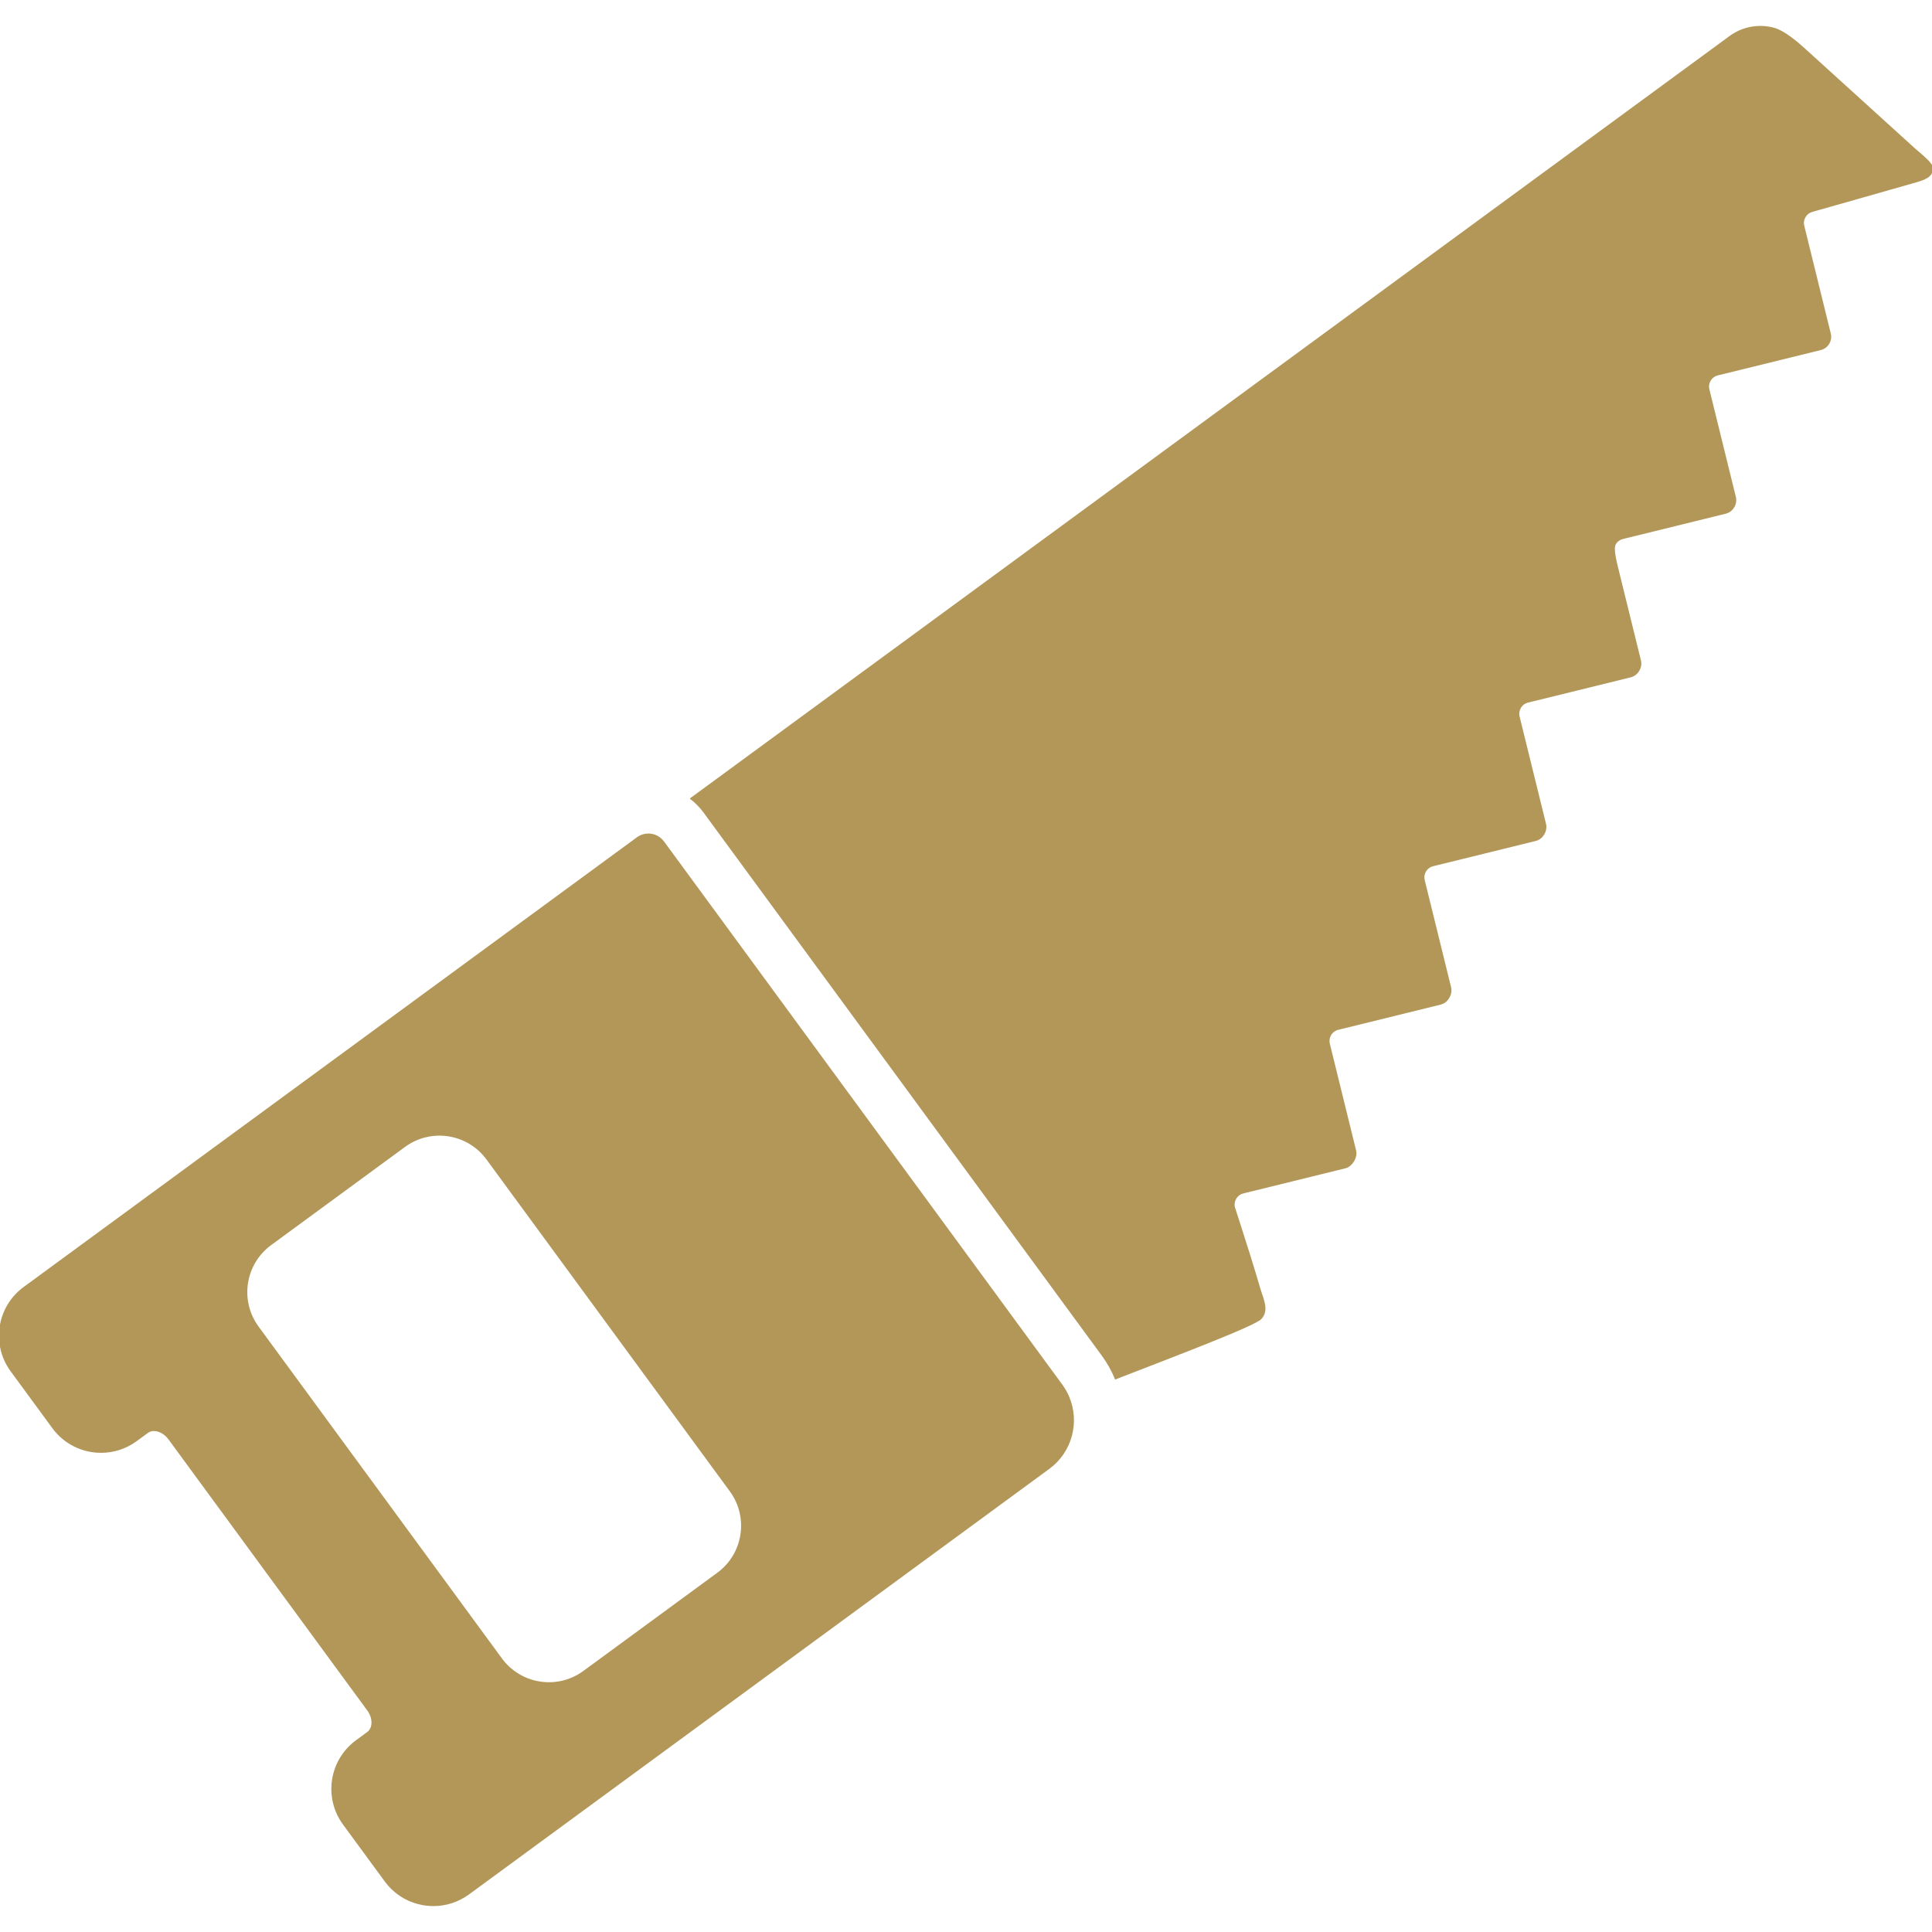
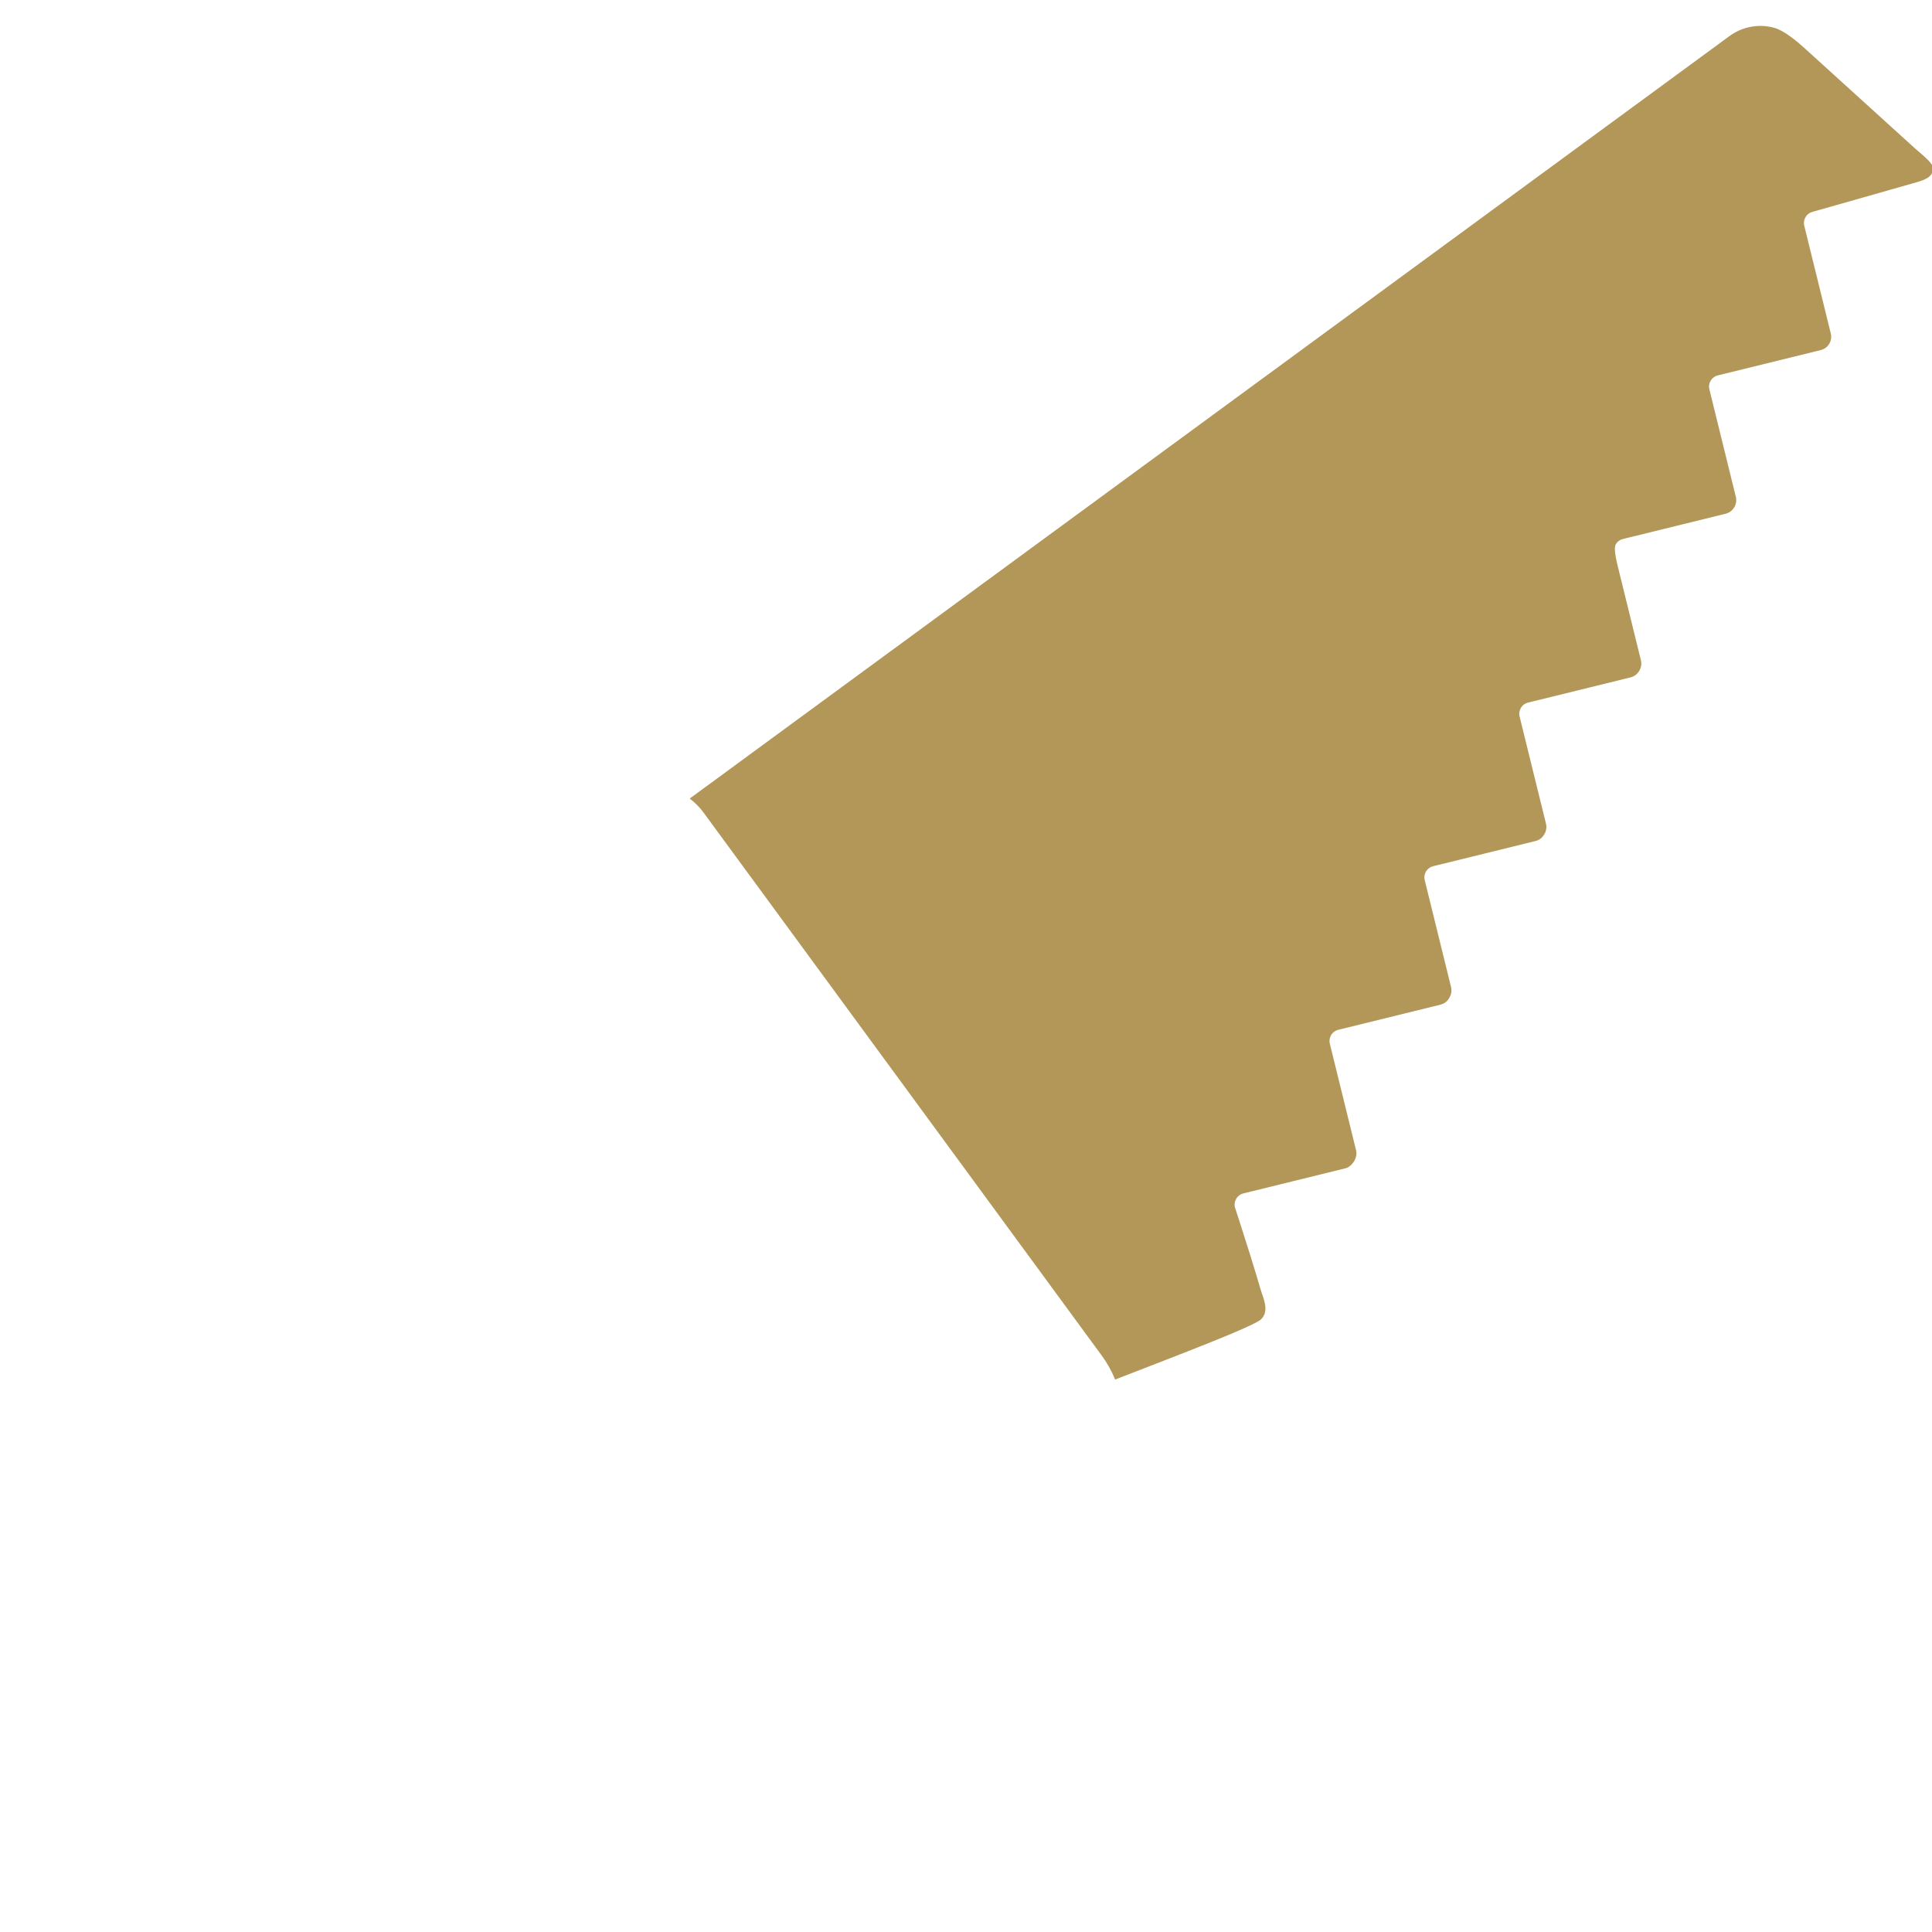
<svg xmlns="http://www.w3.org/2000/svg" version="1.1" id="Capa_1" x="0px" y="0px" width="946.867px" height="946.867px" viewBox="0 0 946.867 946.867" style="enable-background:new 0 0 946.867 946.867;" xml:space="preserve">
  <g>
    <path fill="#b29759" stroke="#b29759" d="M345.186,397.903l195.191,266.176c2.62,3.572,4.76,7.395,6.412,11.387c26.712-10.389,67.738-25.886,71.041-29.361    c3.809-4.008,0.767-9.709-0.57-14.285c-3.314-11.346-6.9-22.615-10.521-33.867c-0.656-2.04-1.313-4.079-1.979-6.116    c-0.811-3.295,1.203-6.623,4.497-7.436c0,0,49.829-12.266,50.02-12.312c1.479-0.364,2.828-1.507,3.753-2.94    c1.019-1.578,1.521-3.509,1.121-5.142l-12.888-52.352c-0.811-3.295,1.202-6.623,4.497-7.435l50.114-12.337    c1.619-0.399,3.006-1.438,3.844-2.88l0.306-0.526c0.8-1.376,1.034-3.009,0.653-4.555l-12.911-52.448    c-0.811-3.295,1.202-6.623,4.497-7.435l50.208-12.36c1.619-0.398,3.007-1.438,3.844-2.88l0.235-0.405    c0.8-1.376,1.034-3.009,0.653-4.555l-12.936-52.545c-0.812-3.295,1.202-6.623,4.497-7.435l50.302-12.383    c1.618-0.398,3.006-1.438,3.844-2.879l0.166-0.285c0.799-1.376,1.034-3.009,0.652-4.555l-10.808-43.903    c-1.188-4.826-2.822-11.107-1.442-13.388c0.814-1.345,2.142-2.38,3.789-2.786l50.396-12.406c0.81-0.199,1.561-0.559,2.215-1.049    c1.091-0.817,1.65-1.868,1.677-1.913l0.049-0.082c0.8-1.376,1.033-3.009,0.653-4.555l-12.982-52.74    c-0.812-3.295,1.202-6.623,4.497-7.434l50.488-12.429c1.619-0.398,3.006-1.438,3.845-2.879l0.025-0.044    c0.8-1.376,1.034-3.009,0.653-4.555l-13.007-52.837c-0.812-3.295,1.202-6.623,4.497-7.435l49.237-14.003    c4.781-1.36,9.393-2.555,9.355-6.819c-0.021-2.493-5.385-6.41-9.065-9.751l-53.676-48.722c-3.681-3.341-9.938-8.613-14.731-9.929    c-7.222-1.984-15.138-0.665-21.432,3.95L338.866,391.377C341.231,393.248,343.37,395.427,345.186,397.903z" />
-     <path fill="#b29759" stroke="#b29759" d="M26.063,699.651c5.694,7.766,14.518,11.879,23.461,11.879c5.965,0,11.984-1.83,17.163-5.628c0,0,2.452-1.798,5.477-4.016    c0.96-0.704,2.103-1.039,3.31-1.039c2.594,0,5.482,1.545,7.489,4.28l97.44,132.877c2.939,4.008,2.87,9.056-0.154,11.273    l-5.477,4.017c-12.944,9.491-15.742,27.68-6.25,40.624l20.434,27.864c5.694,7.766,14.518,11.88,23.46,11.88    c5.966,0,11.984-1.83,17.164-5.629l34.391-25.219l27.713-20.322l222.284-163.005c11.083-8.127,14.72-22.628,9.58-34.756    c-0.863-2.036-1.965-4.008-3.33-5.868L325.026,412.687c-1.764-2.404-4.496-3.678-7.266-3.678c-1.847,0-3.711,0.566-5.314,1.743    l-49.596,36.368L73.982,585.62l-27.713,20.322l-34.39,25.219c-12.944,9.492-15.743,27.681-6.25,40.625L26.063,699.651z     M132.58,609.825l65.62-48.119c12.944-9.492,31.132-6.694,40.624,6.25l119.258,162.628c9.492,12.943,6.694,31.132-6.25,40.624    l-65.62,48.119c-12.944,9.492-31.132,6.694-40.624-6.25L126.33,650.449C116.838,637.506,119.636,619.317,132.58,609.825z" />
  </g>
</svg>